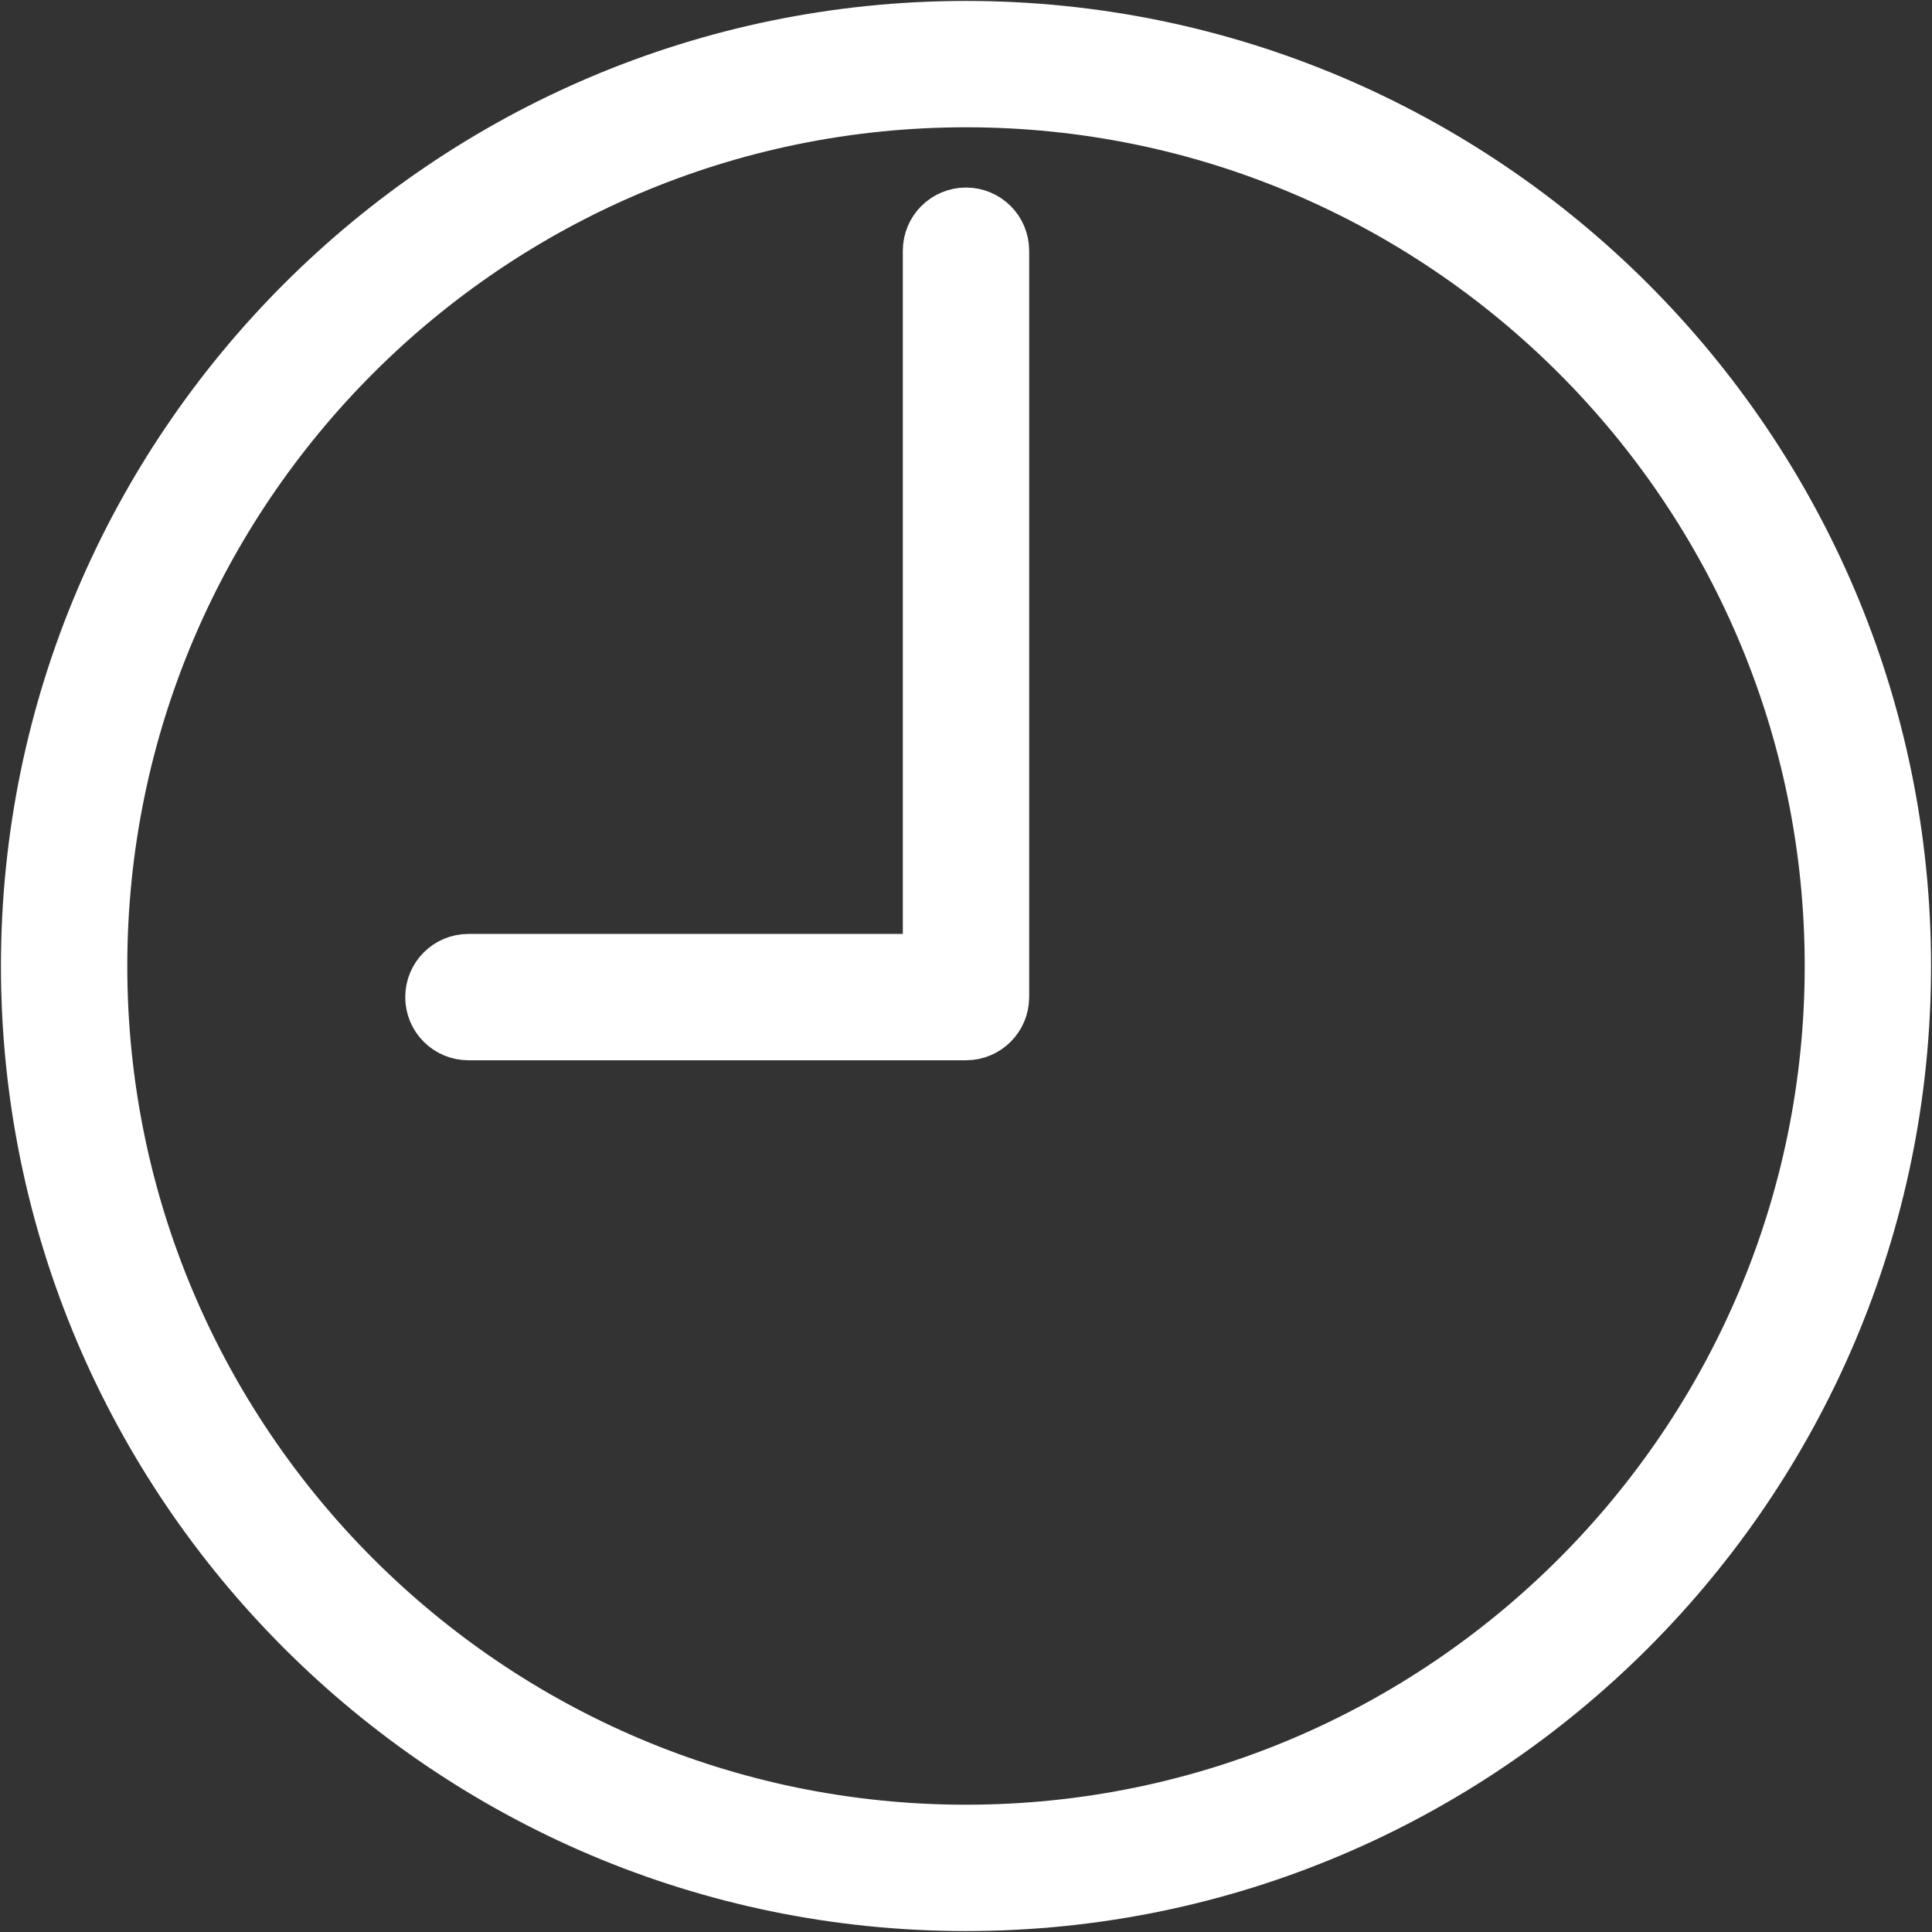
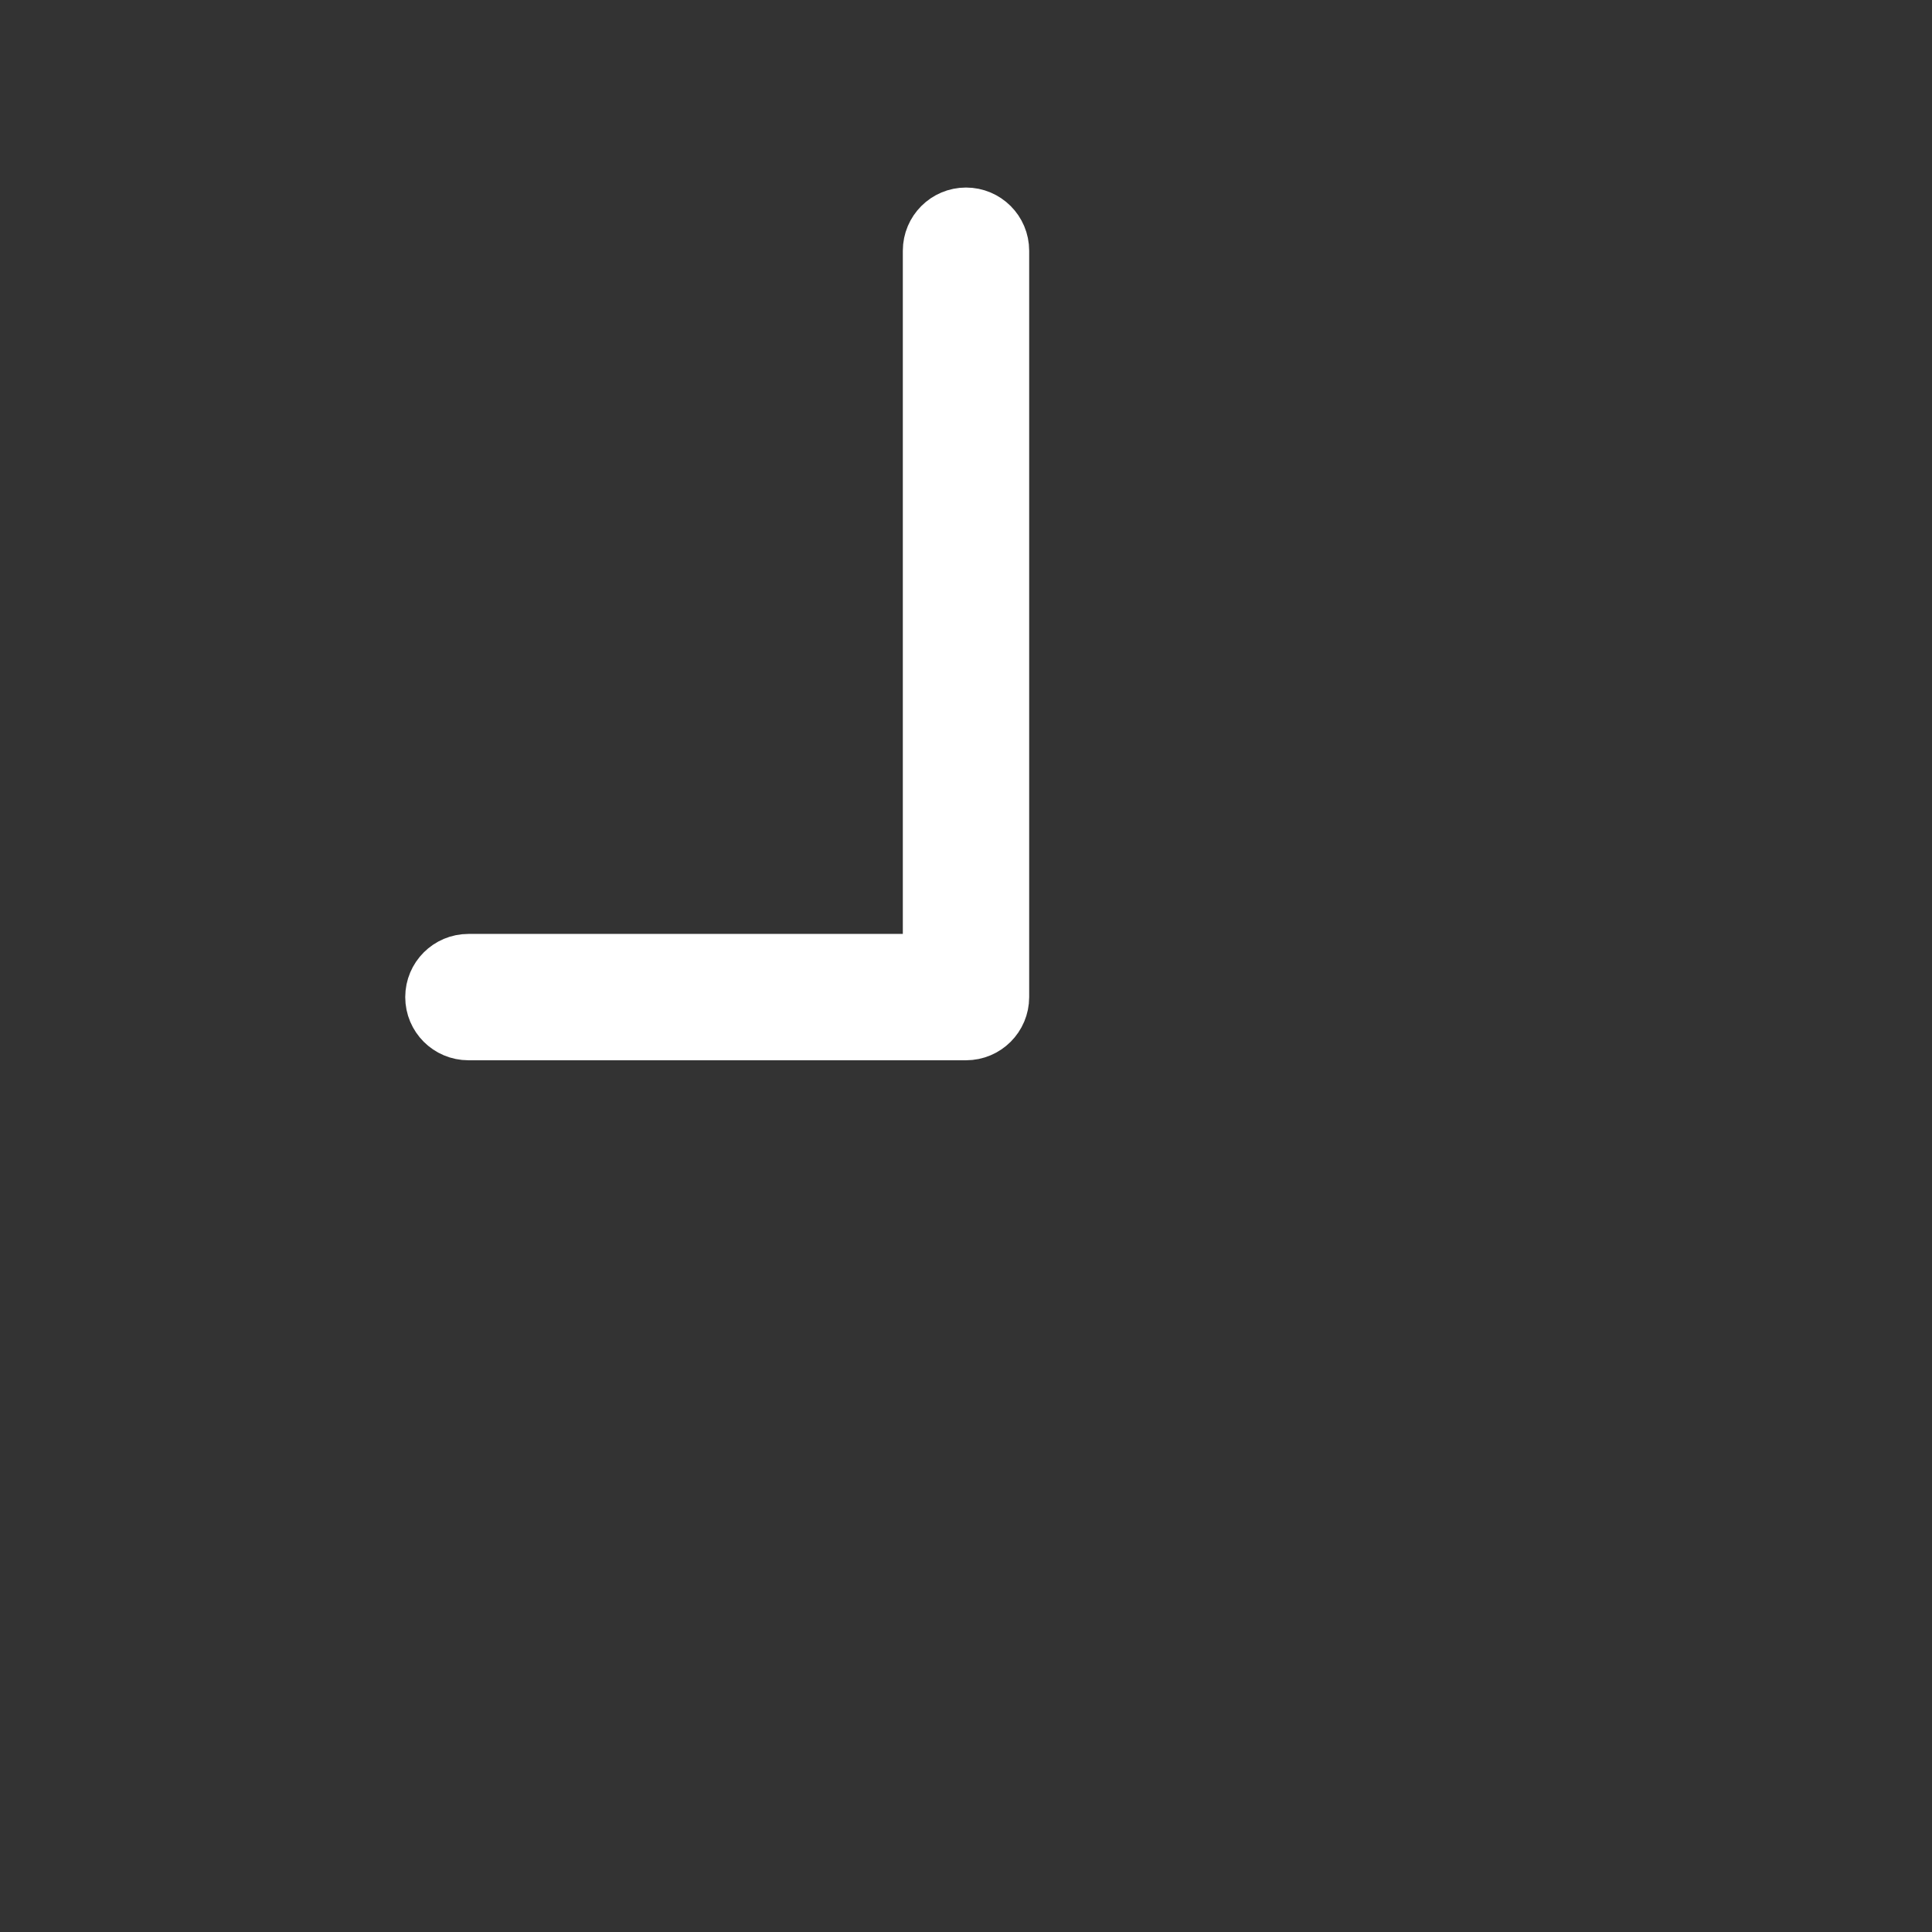
<svg xmlns="http://www.w3.org/2000/svg" version="1.1" id="Capa_1" x="0px" y="0px" width="512px" height="512px" viewBox="-131 -181 512 512" enable-background="new -131 -181 512 512" xml:space="preserve">
  <rect x="-131" y="-181" width="512" height="512" fill="#333333" stroke="none" />
  <g>
-     <path fill="#FFFFFF" stroke="#FFFFFF" stroke-width="17" stroke-miterlimit="10" d="M125-172.25   C-11.333-172.25-122.25-61.333-122.25,75c0,136.335,110.917,247.25,247.25,247.25c136.335,0,247.25-110.915,247.25-247.25   C372.25-61.333,261.335-172.25,125-172.25z M125,305.767C-2.244,305.767-105.767,202.243-105.767,75   c0-127.244,103.522-230.767,230.767-230.767c127.243,0,230.767,103.522,230.767,230.767   C355.767,202.243,252.243,305.767,125,305.767z" />
    <path fill="#FFFFFF" stroke="#FFFFFF" stroke-width="17" stroke-miterlimit="10" d="M125-122.8c-4.55,0-8.242,3.685-8.242,8.242V75   H-6.867c-4.549,0-8.241,3.683-8.241,8.241c0,4.56,3.692,8.242,8.241,8.242H125c4.549,0,8.242-3.683,8.242-8.242v-197.8   C133.242-119.115,129.549-122.8,125-122.8z" />
  </g>
</svg>